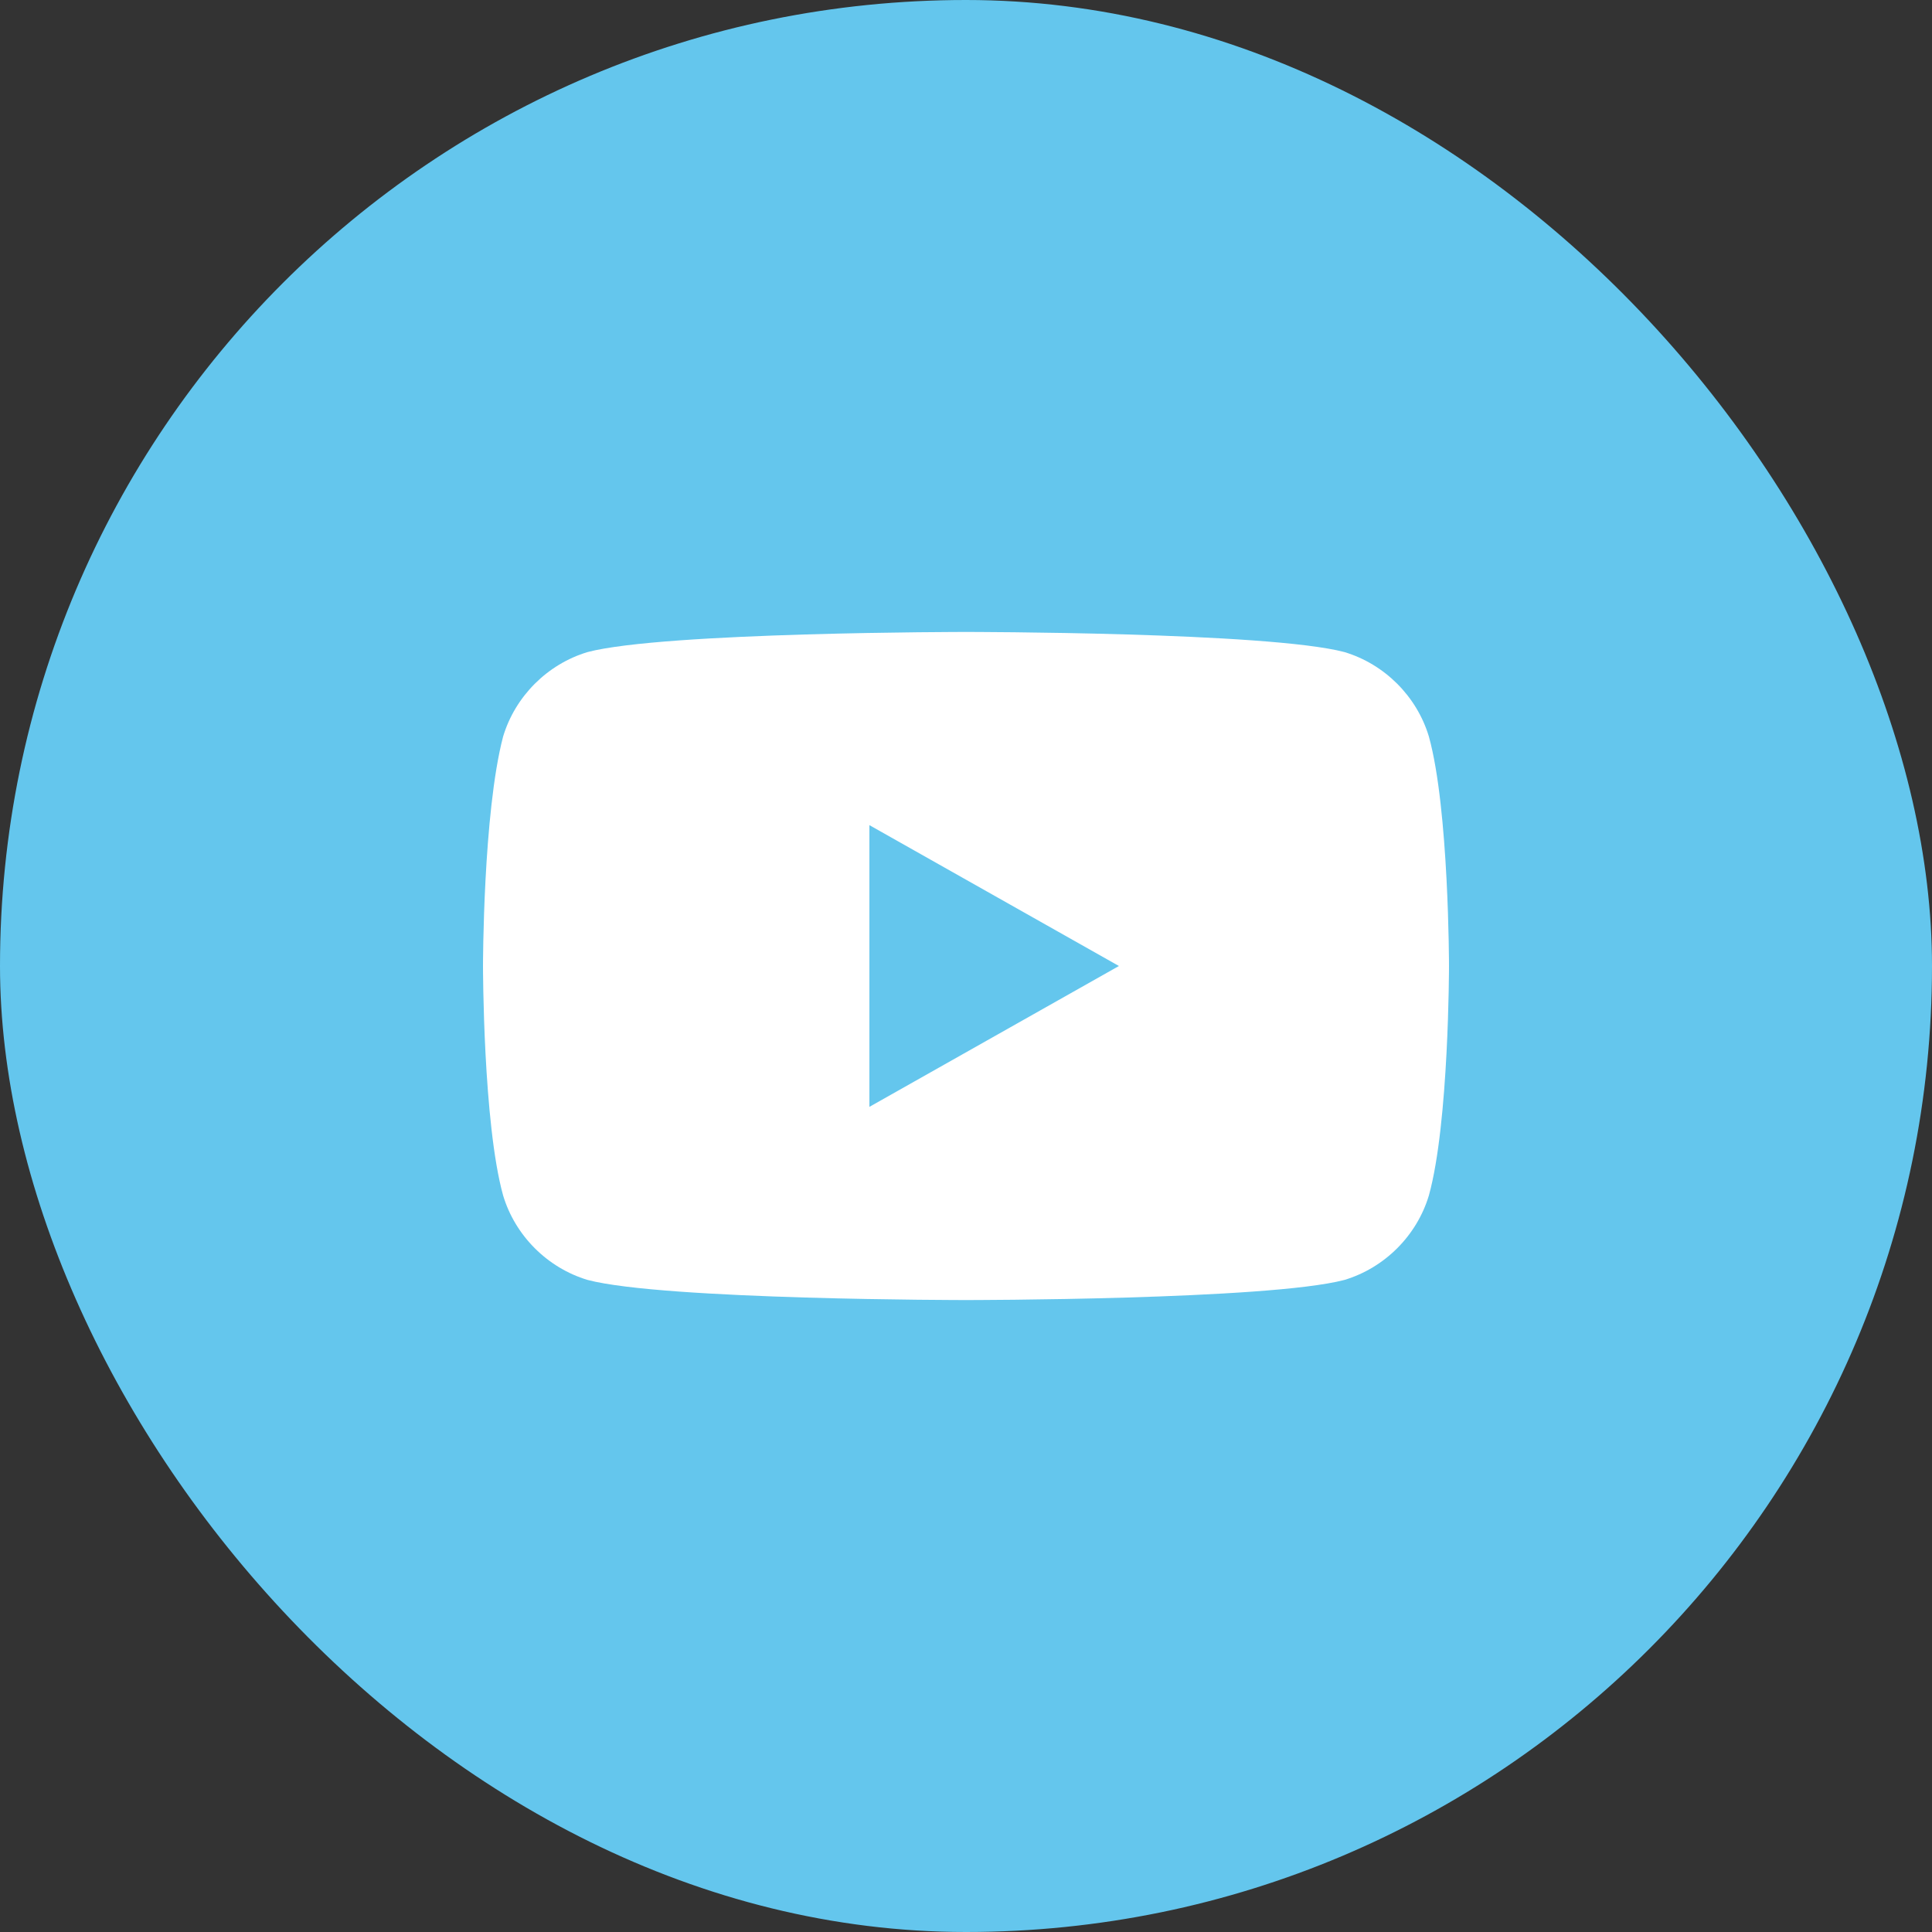
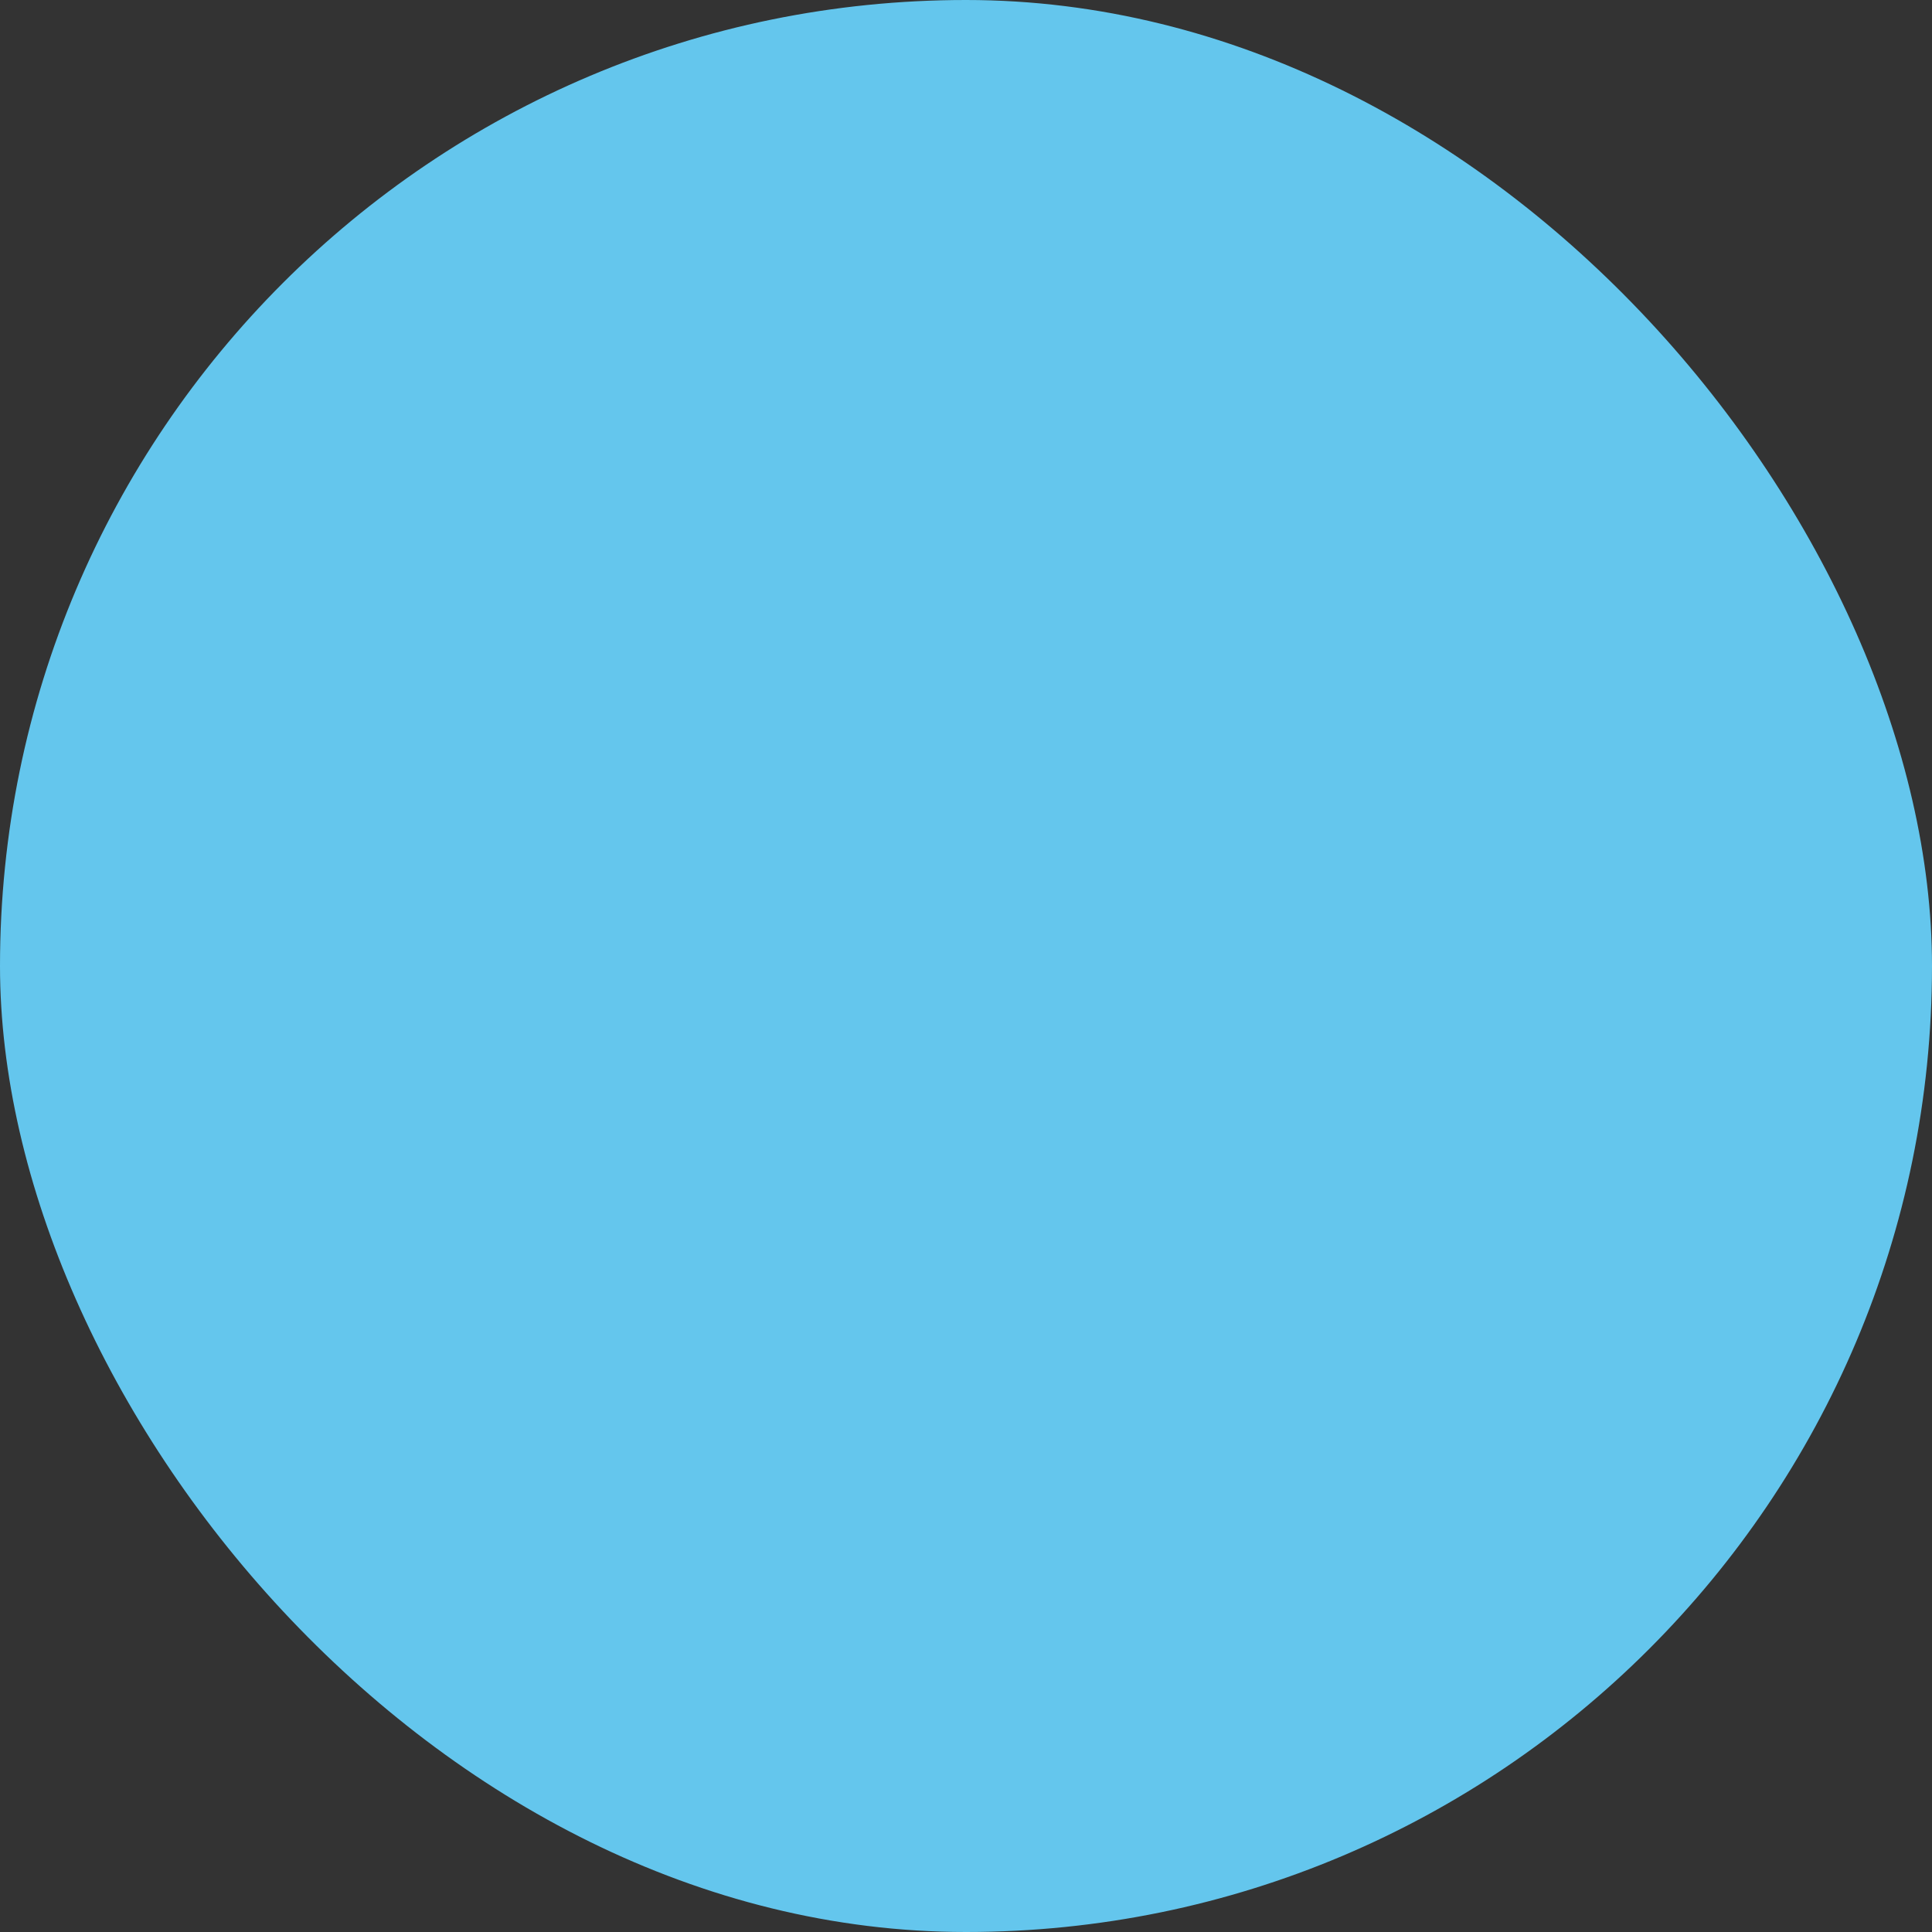
<svg xmlns="http://www.w3.org/2000/svg" width="32" height="32" viewBox="0 0 32 32" fill="none">
  <rect x="0" y="0" width="32" height="32" fill="#333333" stroke="none" />
  <rect width="32" height="32" rx="16" fill="#64C6ED" />
-   <path d="M16 10.467C16 10.467 11 10.467 9.733 10.8C9.067 11 8.533 11.533 8.333 12.2C8 13.467 8 16 8 16C8 16 8 18.6 8.333 19.8C8.533 20.467 9.067 21 9.733 21.2C11 21.533 16 21.533 16 21.533C16 21.533 21 21.533 22.267 21.2C22.933 21 23.467 20.467 23.667 19.8C24 18.6 24 16 24 16C24 16 24 13.4 23.667 12.2C23.467 11.533 22.933 11 22.267 10.8C21 10.467 16 10.467 16 10.467ZM14.4 13.667L18.533 16L14.4 18.333V13.667V13.667Z" fill="white" />
</svg>